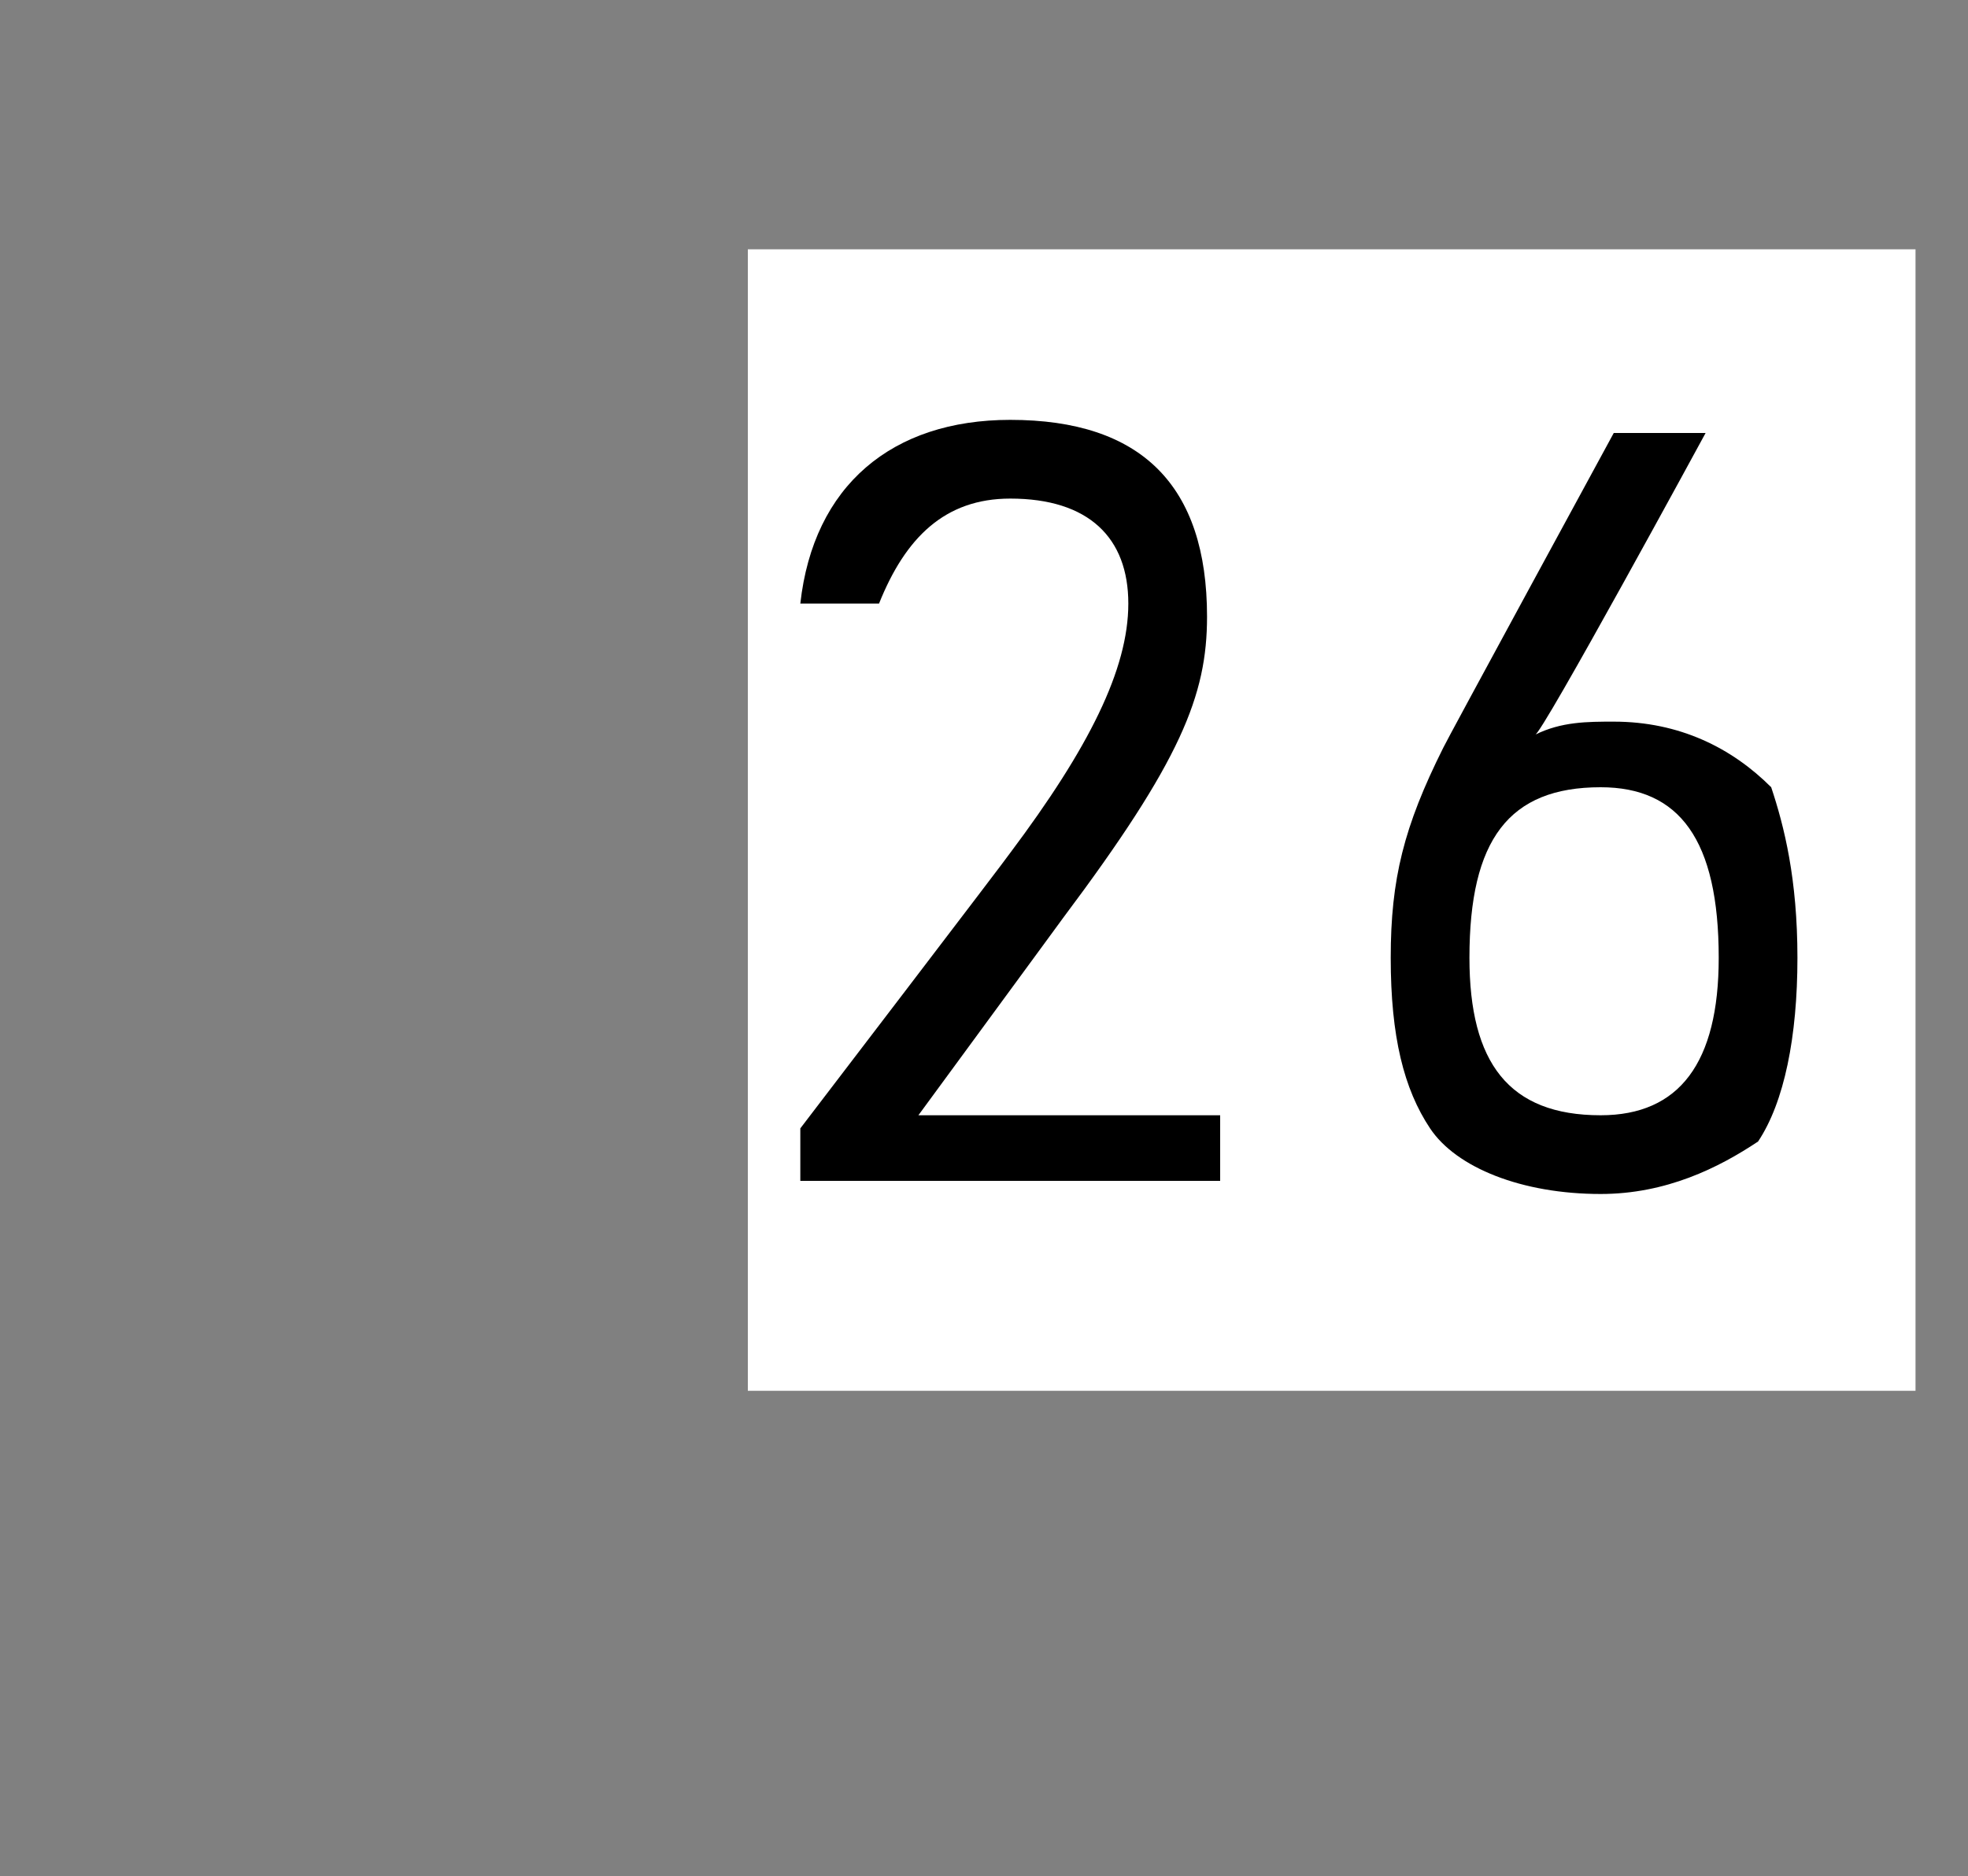
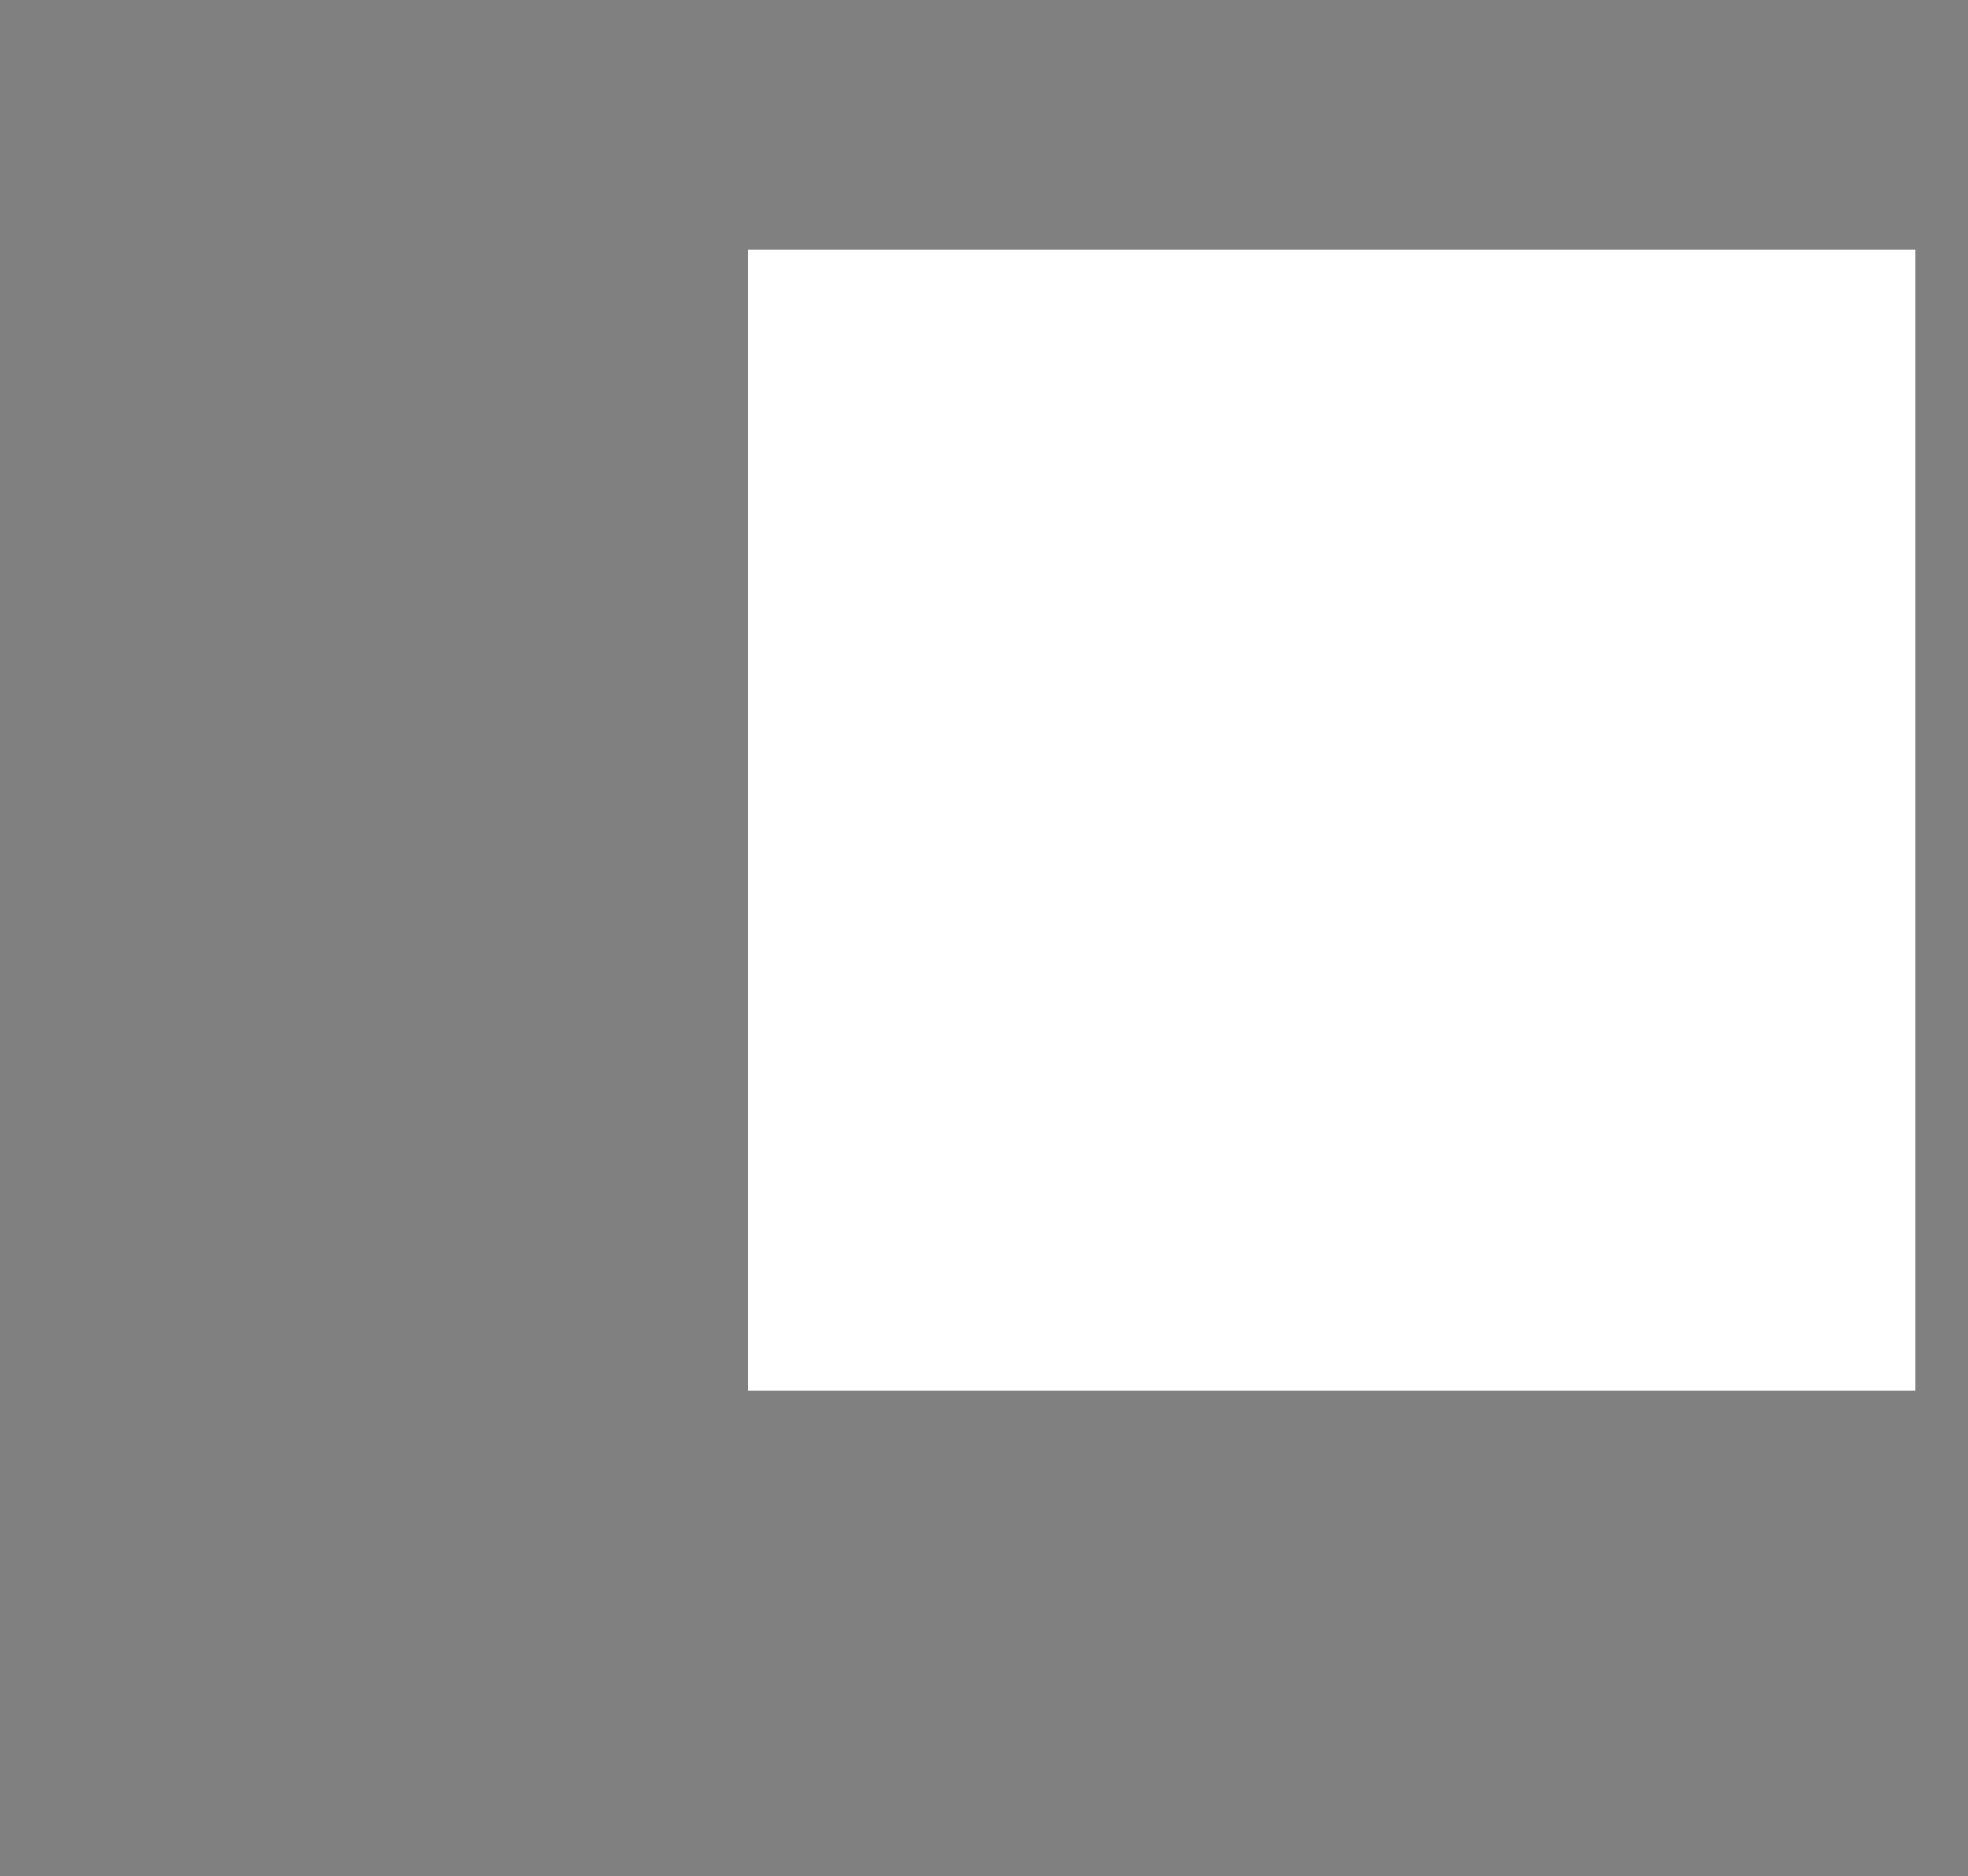
<svg xmlns="http://www.w3.org/2000/svg" version="1.1" width="15px" height="14.3px" viewBox="0 -3 15 14.3" style="top:-3px">
  <rect x="0" y="-3" width="15" height="14.3" fill="#808080" stroke="none" />
  <desc>26</desc>
  <defs />
  <g class="svg-paragraph-shading">
    <rect class="svg-paragraph-shade" x="5.7" y="-1.1" width="8.9" height="8.7" style="fill:#ffffff;" />
  </g>
  <g id="Polygon42350">
-     <path d="M 6.1 5.6 C 6.1 5.6 7.69 3.52 7.7 3.5 C 8.3 2.7 8.6 2.1 8.6 1.6 C 8.6 1.1 8.3 0.8 7.7 0.8 C 7.2 0.8 6.9 1.1 6.7 1.6 C 6.7 1.6 6.1 1.6 6.1 1.6 C 6.2 0.7 6.8 0.2 7.7 0.2 C 8.7 0.2 9.2 0.7 9.2 1.7 C 9.2 2.3 9 2.8 8.1 4 C 8.13 3.96 7 5.5 7 5.5 L 9.3 5.5 L 9.3 6 L 6.1 6 L 6.1 5.6 Z M 11.7 2.6 C 11.9 2.5 12.1 2.5 12.3 2.5 C 12.8 2.5 13.2 2.7 13.5 3 C 13.6 3.3 13.7 3.7 13.7 4.3 C 13.7 4.9 13.6 5.4 13.4 5.7 C 13.1 5.9 12.7 6.1 12.2 6.1 C 11.6 6.1 11.1 5.9 10.9 5.6 C 10.7 5.3 10.6 4.9 10.6 4.3 C 10.6 3.7 10.7 3.3 11 2.7 C 11 2.69 12.3 0.3 12.3 0.3 L 13 0.3 C 13 0.3 11.74 2.62 11.7 2.6 Z M 11.2 4.3 C 11.2 5.1 11.5 5.5 12.2 5.5 C 12.8 5.5 13.1 5.1 13.1 4.3 C 13.1 3.4 12.8 3 12.2 3 C 11.5 3 11.2 3.4 11.2 4.3 Z " stroke="none" fill="#000" />
-   </g>
+     </g>
</svg>